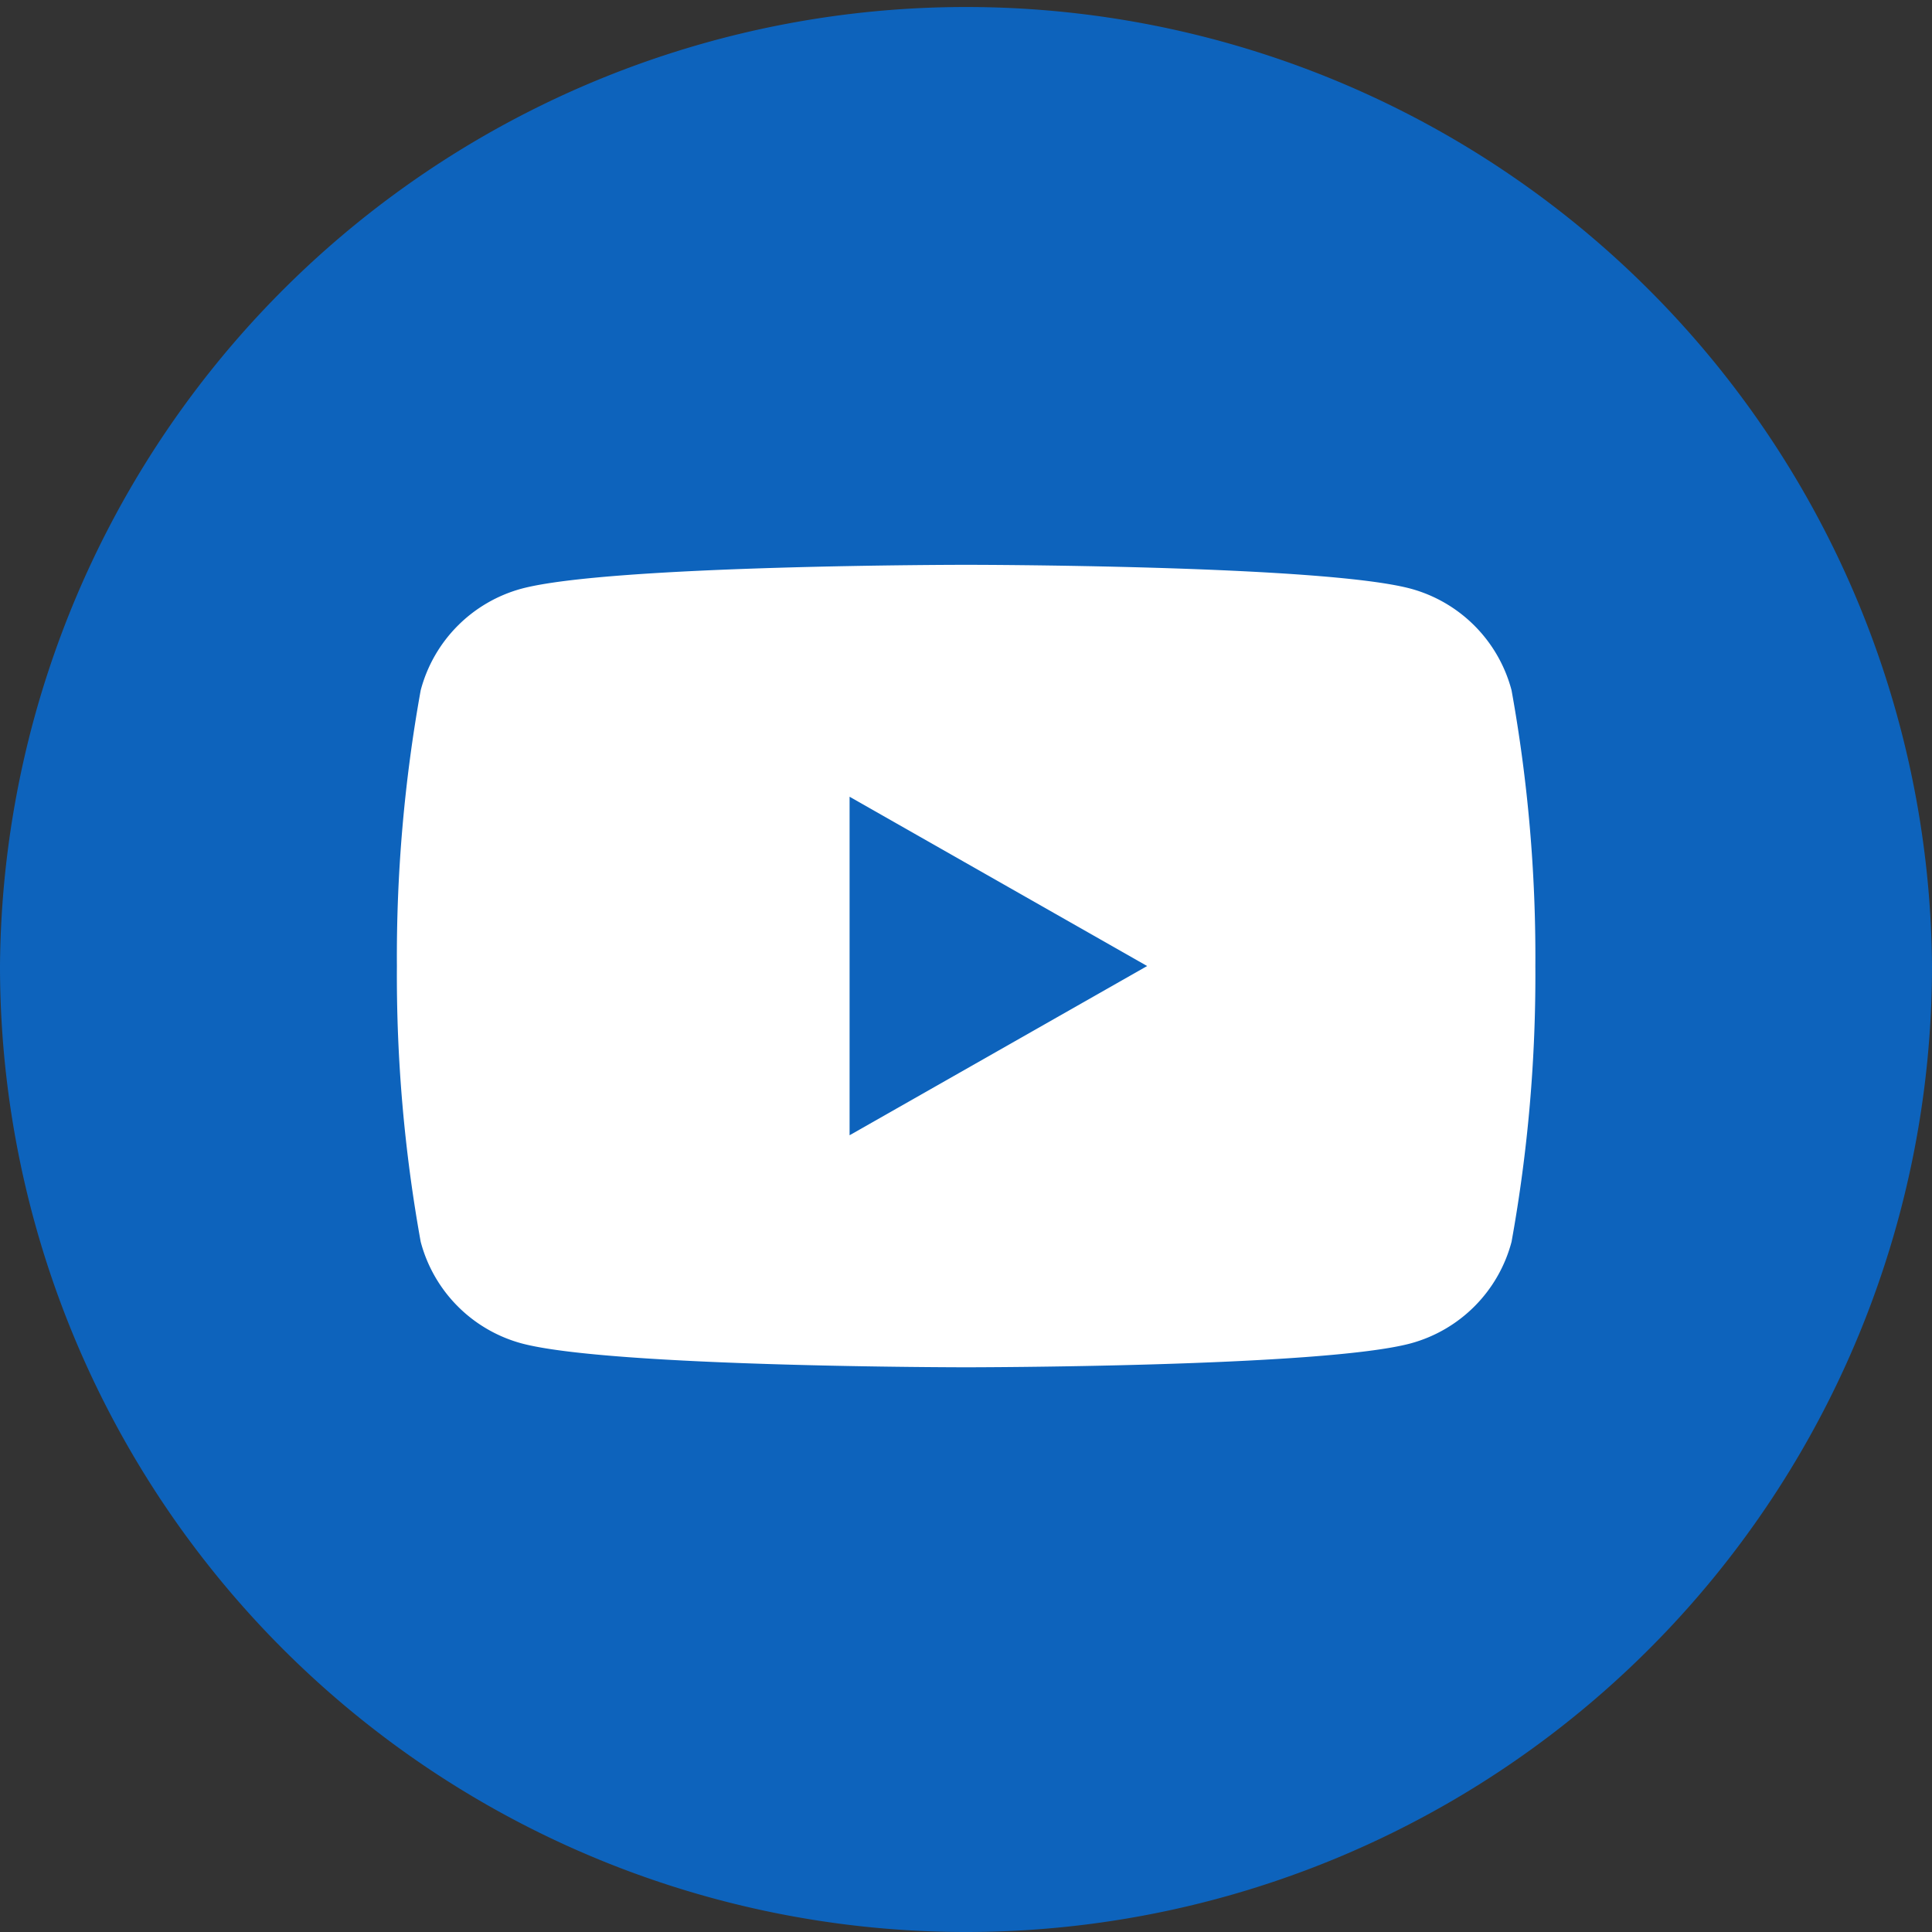
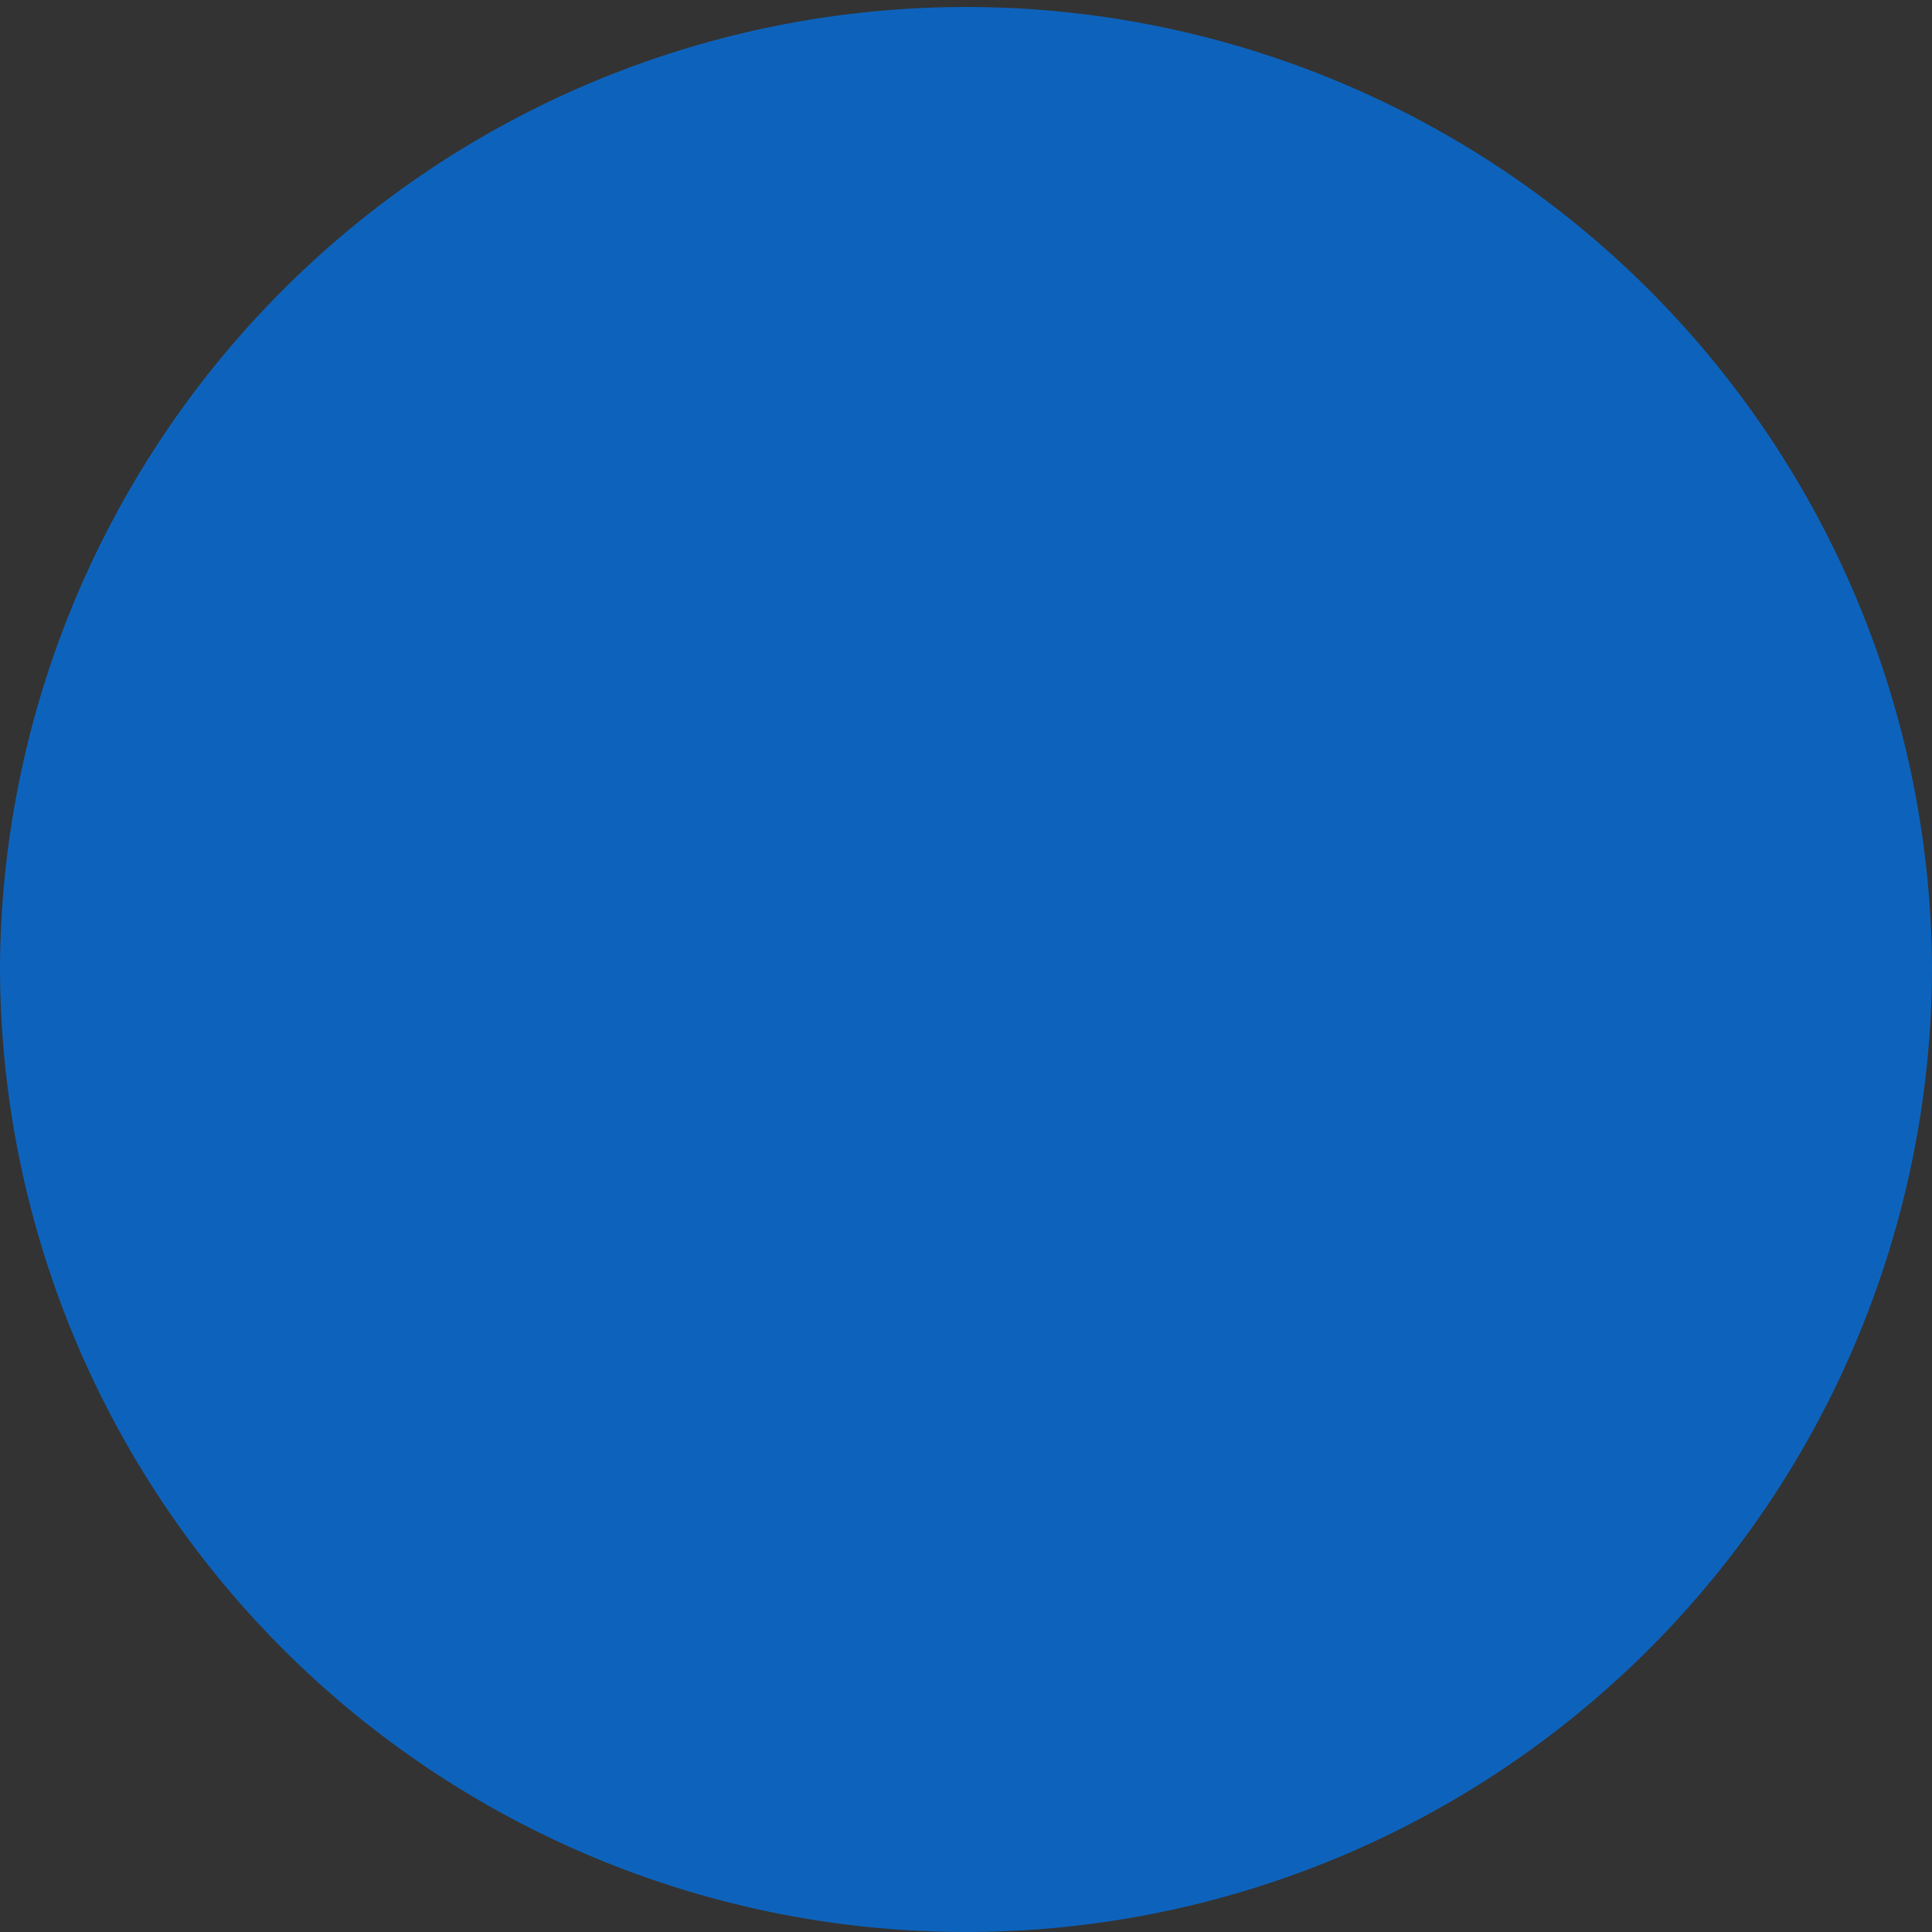
<svg xmlns="http://www.w3.org/2000/svg" width="38.061" height="38.061" viewBox="0 0 38.061 38.061">
  <rect x="0" y="0" width="38.061" height="38.061" fill="#333333" stroke="none" />
  <g id="youtube_icon" transform="translate(1167.778)">
    <path id="Path_163672" data-name="Path 163672" d="M162.253,39.239h0a19.031,19.031,0,0,1-19.031-19.03h0a19.031,19.031,0,0,1,38.061,0h0a19.03,19.03,0,0,1-19.03,19.03" transform="translate(-1311 -1.178)" fill="#0d63bc" />
-     <path id="Path_163673" data-name="Path 163673" d="M173,14.776a2.82,2.82,0,0,0-1.983-2c-1.749-.471-8.762-.471-8.762-.471s-7.013,0-8.762.471a2.82,2.82,0,0,0-1.983,2,29.536,29.536,0,0,0-.469,5.433,29.536,29.536,0,0,0,.469,5.433,2.82,2.82,0,0,0,1.983,2c1.749.472,8.762.472,8.762.472s7.013,0,8.762-.472a2.82,2.82,0,0,0,1.983-2,29.536,29.536,0,0,0,.469-5.433A29.536,29.536,0,0,0,173,14.776" transform="translate(-1311 -1.178)" fill="#fff" />
-     <path id="Path_163674" data-name="Path 163674" d="M159.959,23.543V16.874l5.862,3.335Z" transform="translate(-1311 -1.178)" fill="#0d63bc" />
  </g>
</svg>